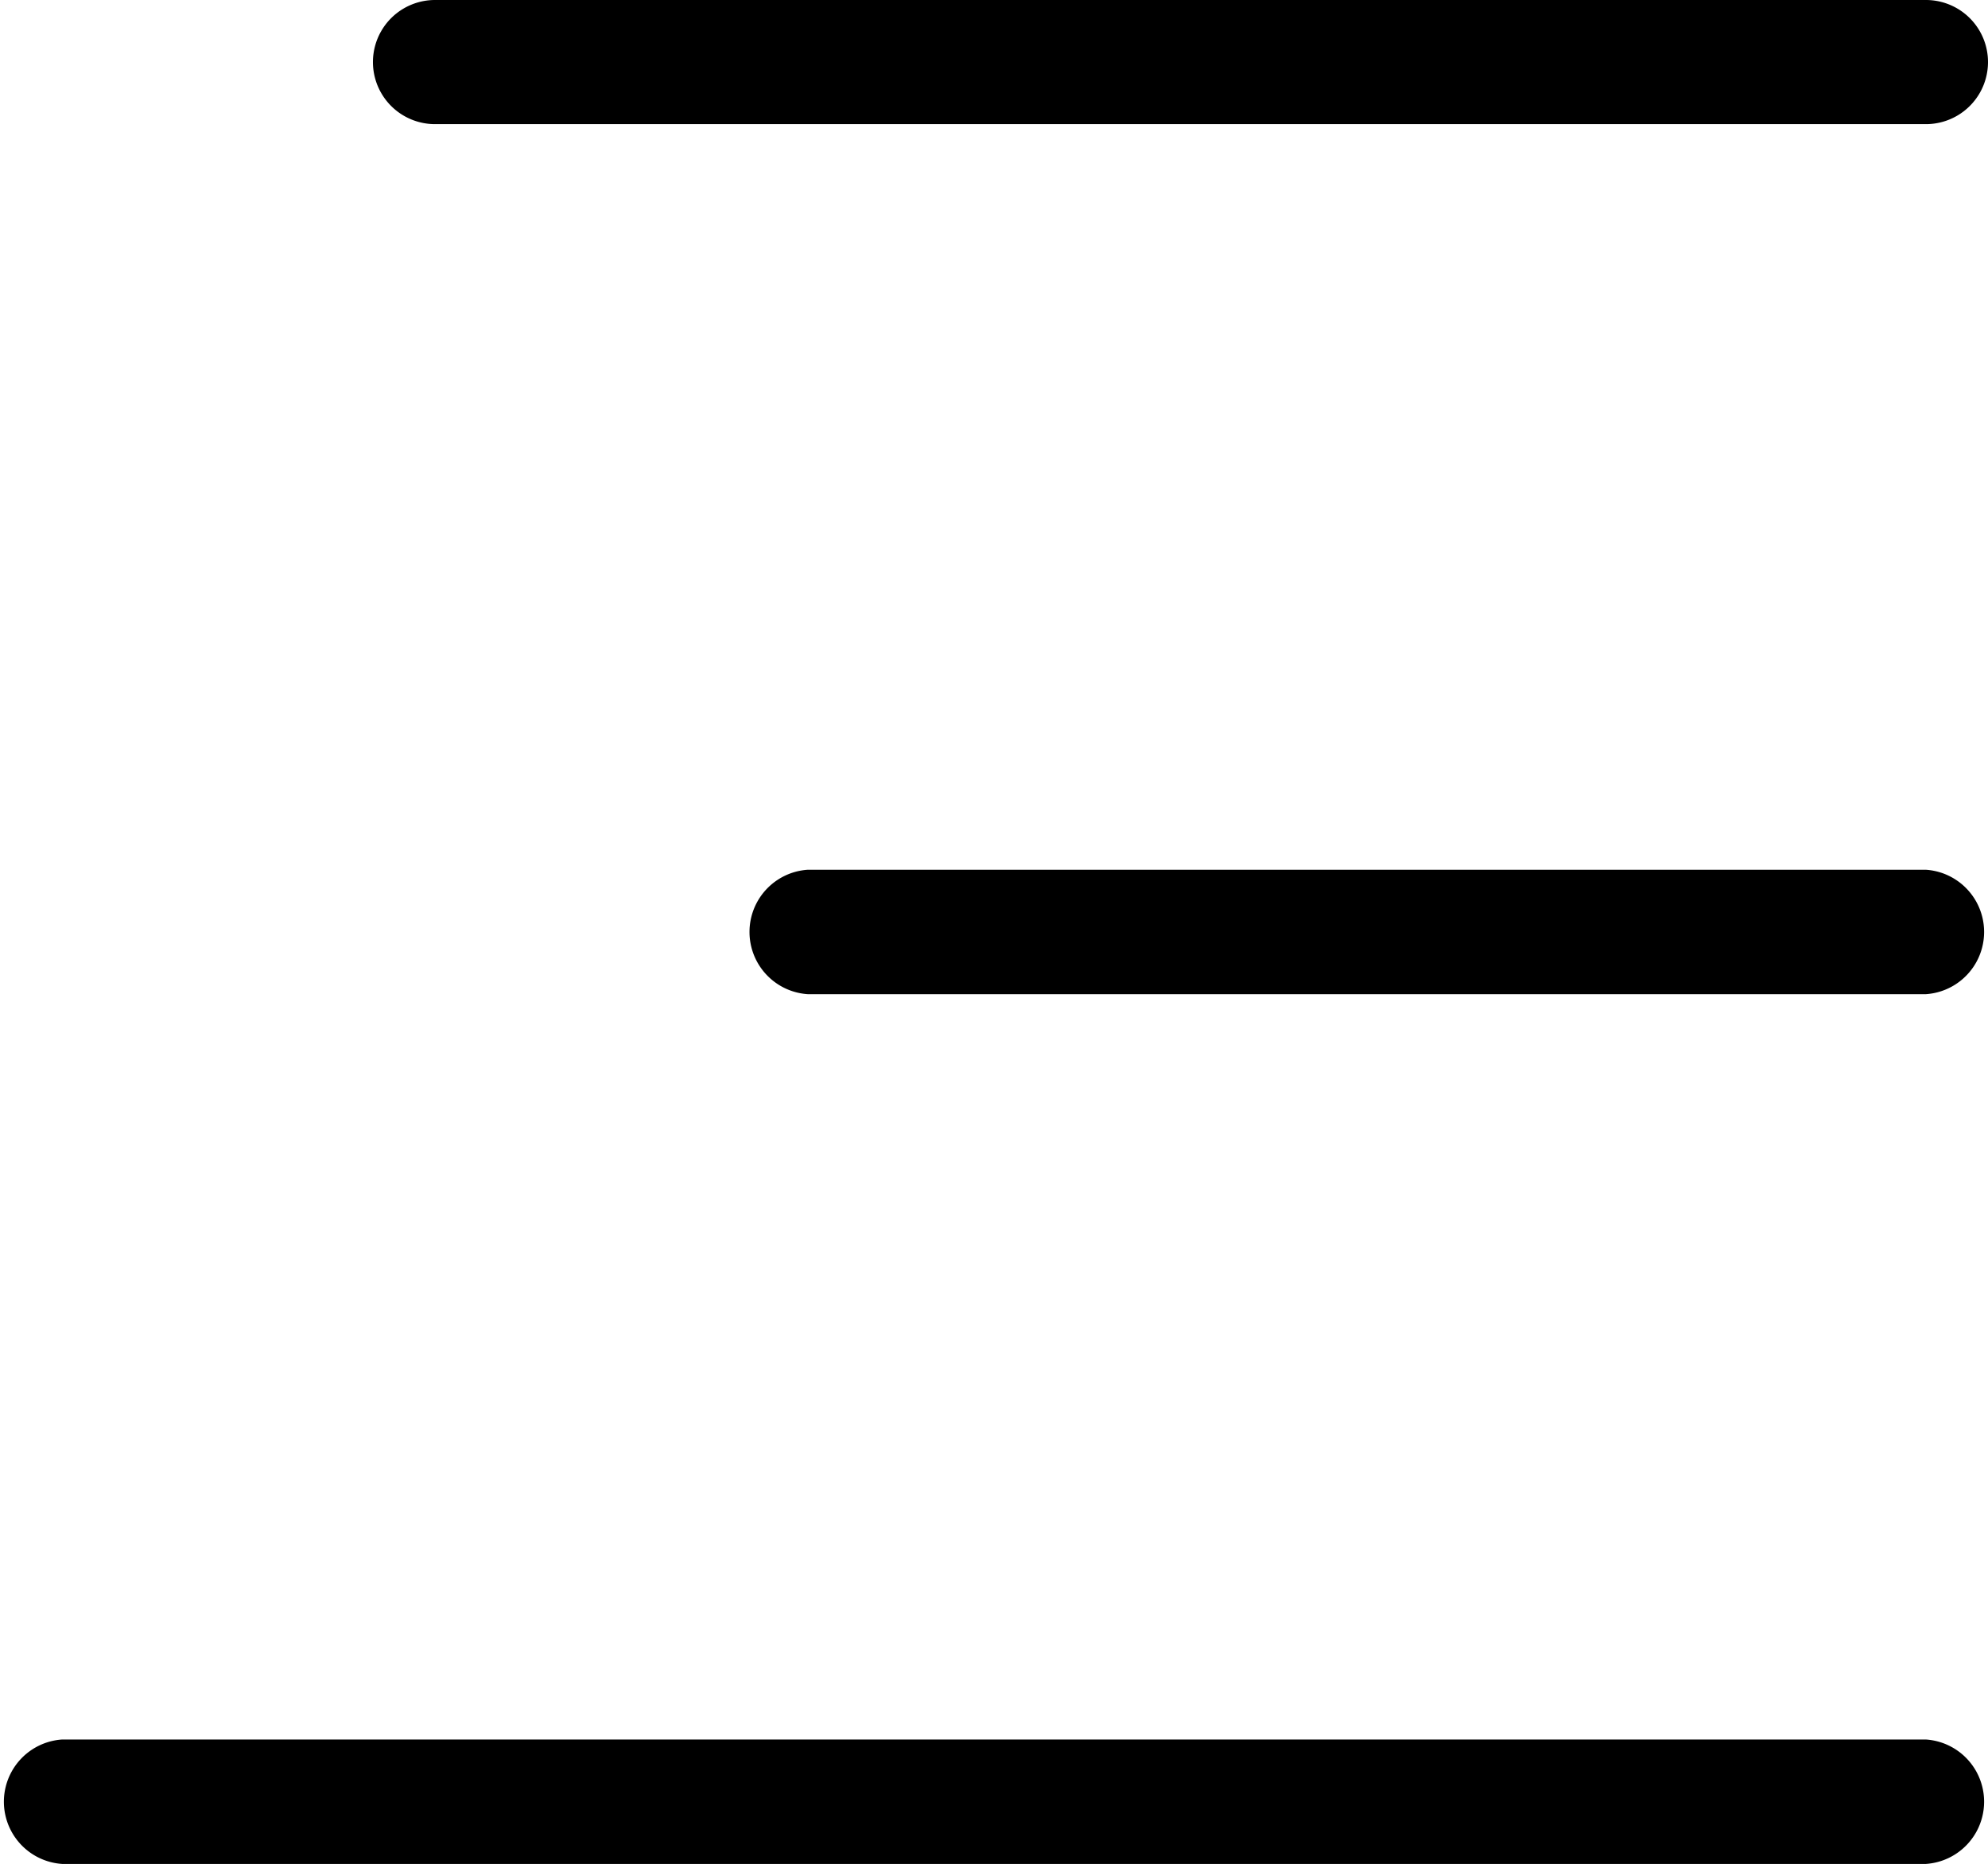
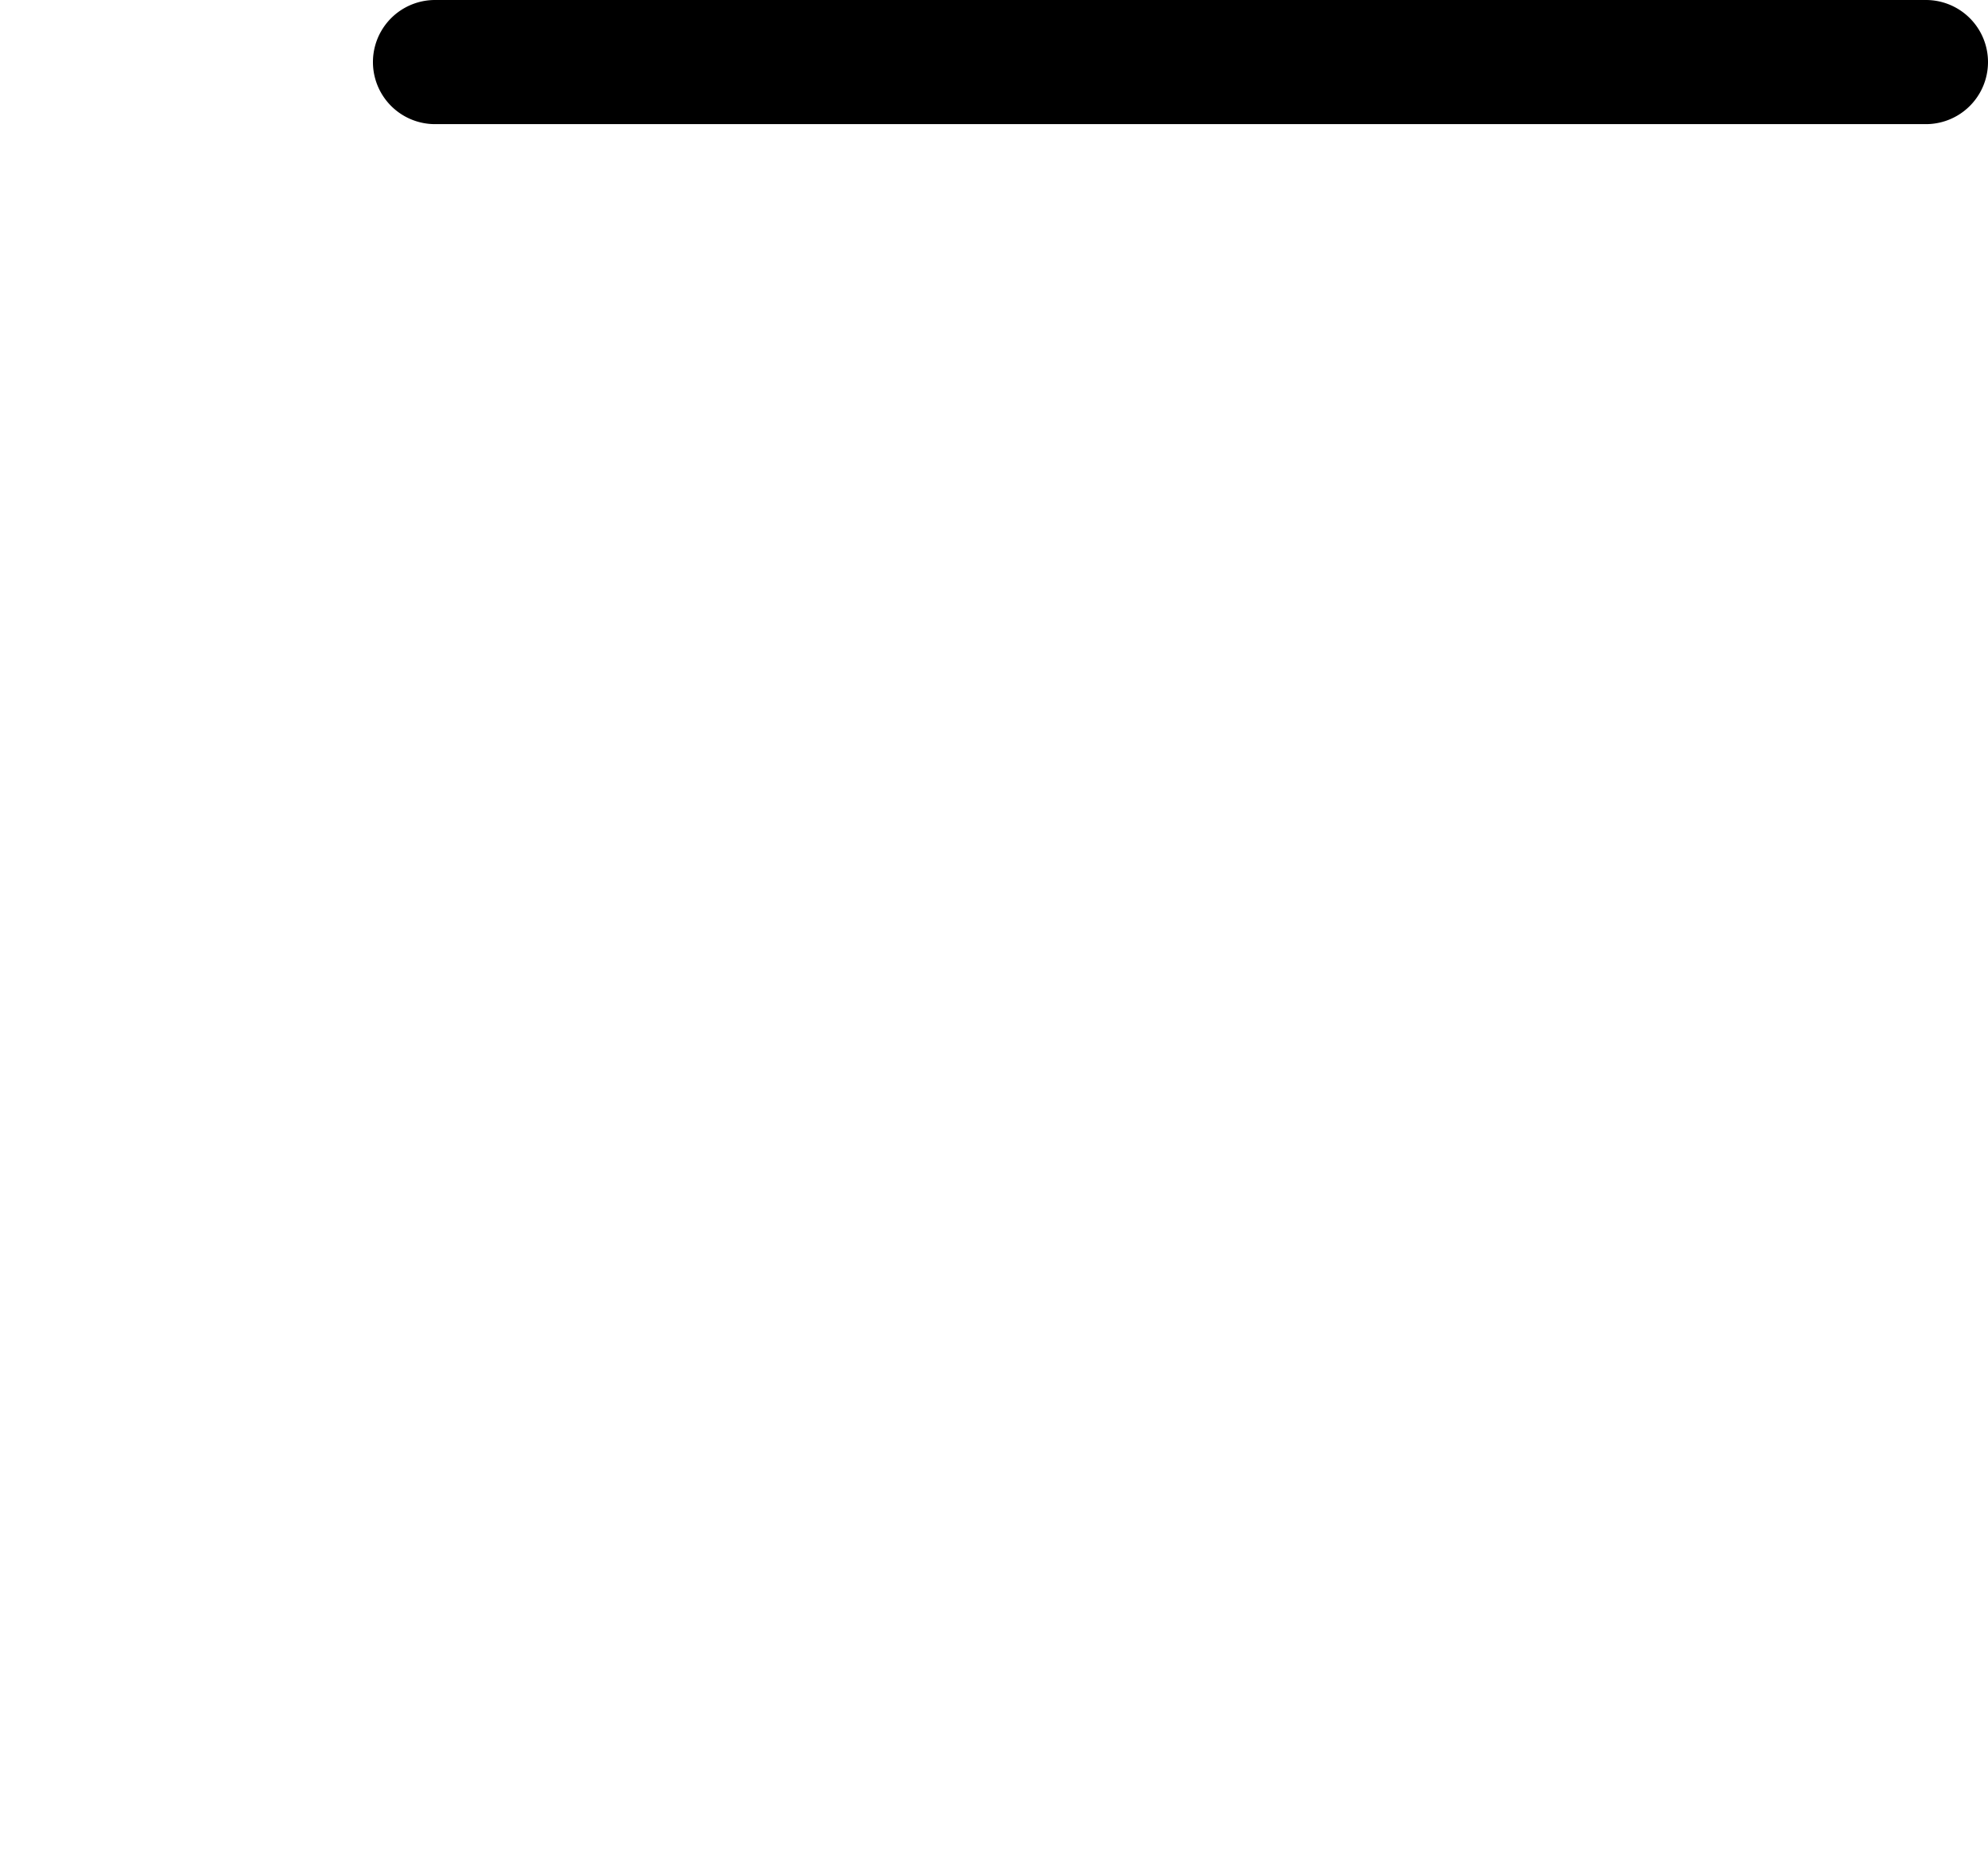
<svg xmlns="http://www.w3.org/2000/svg" viewBox="0 0 71.11 66.67">
  <g id="Layer_2" data-name="Layer 2">
    <g id="Layer_3" data-name="Layer 3">
      <path d="M68.89,4.44H15.56a2.22,2.22,0,1,1,0-4.44H68.89a2.22,2.22,0,0,1,0,4.44Z" />
-       <path d="M68.89,35.56h-40a2.23,2.23,0,0,1,0-4.45h40a2.23,2.23,0,0,1,0,4.45Z" />
-       <path d="M68.89,66.67H2.22a2.23,2.23,0,0,1,0-4.45H68.89a2.23,2.23,0,0,1,0,4.45Z" />
    </g>
  </g>
</svg>